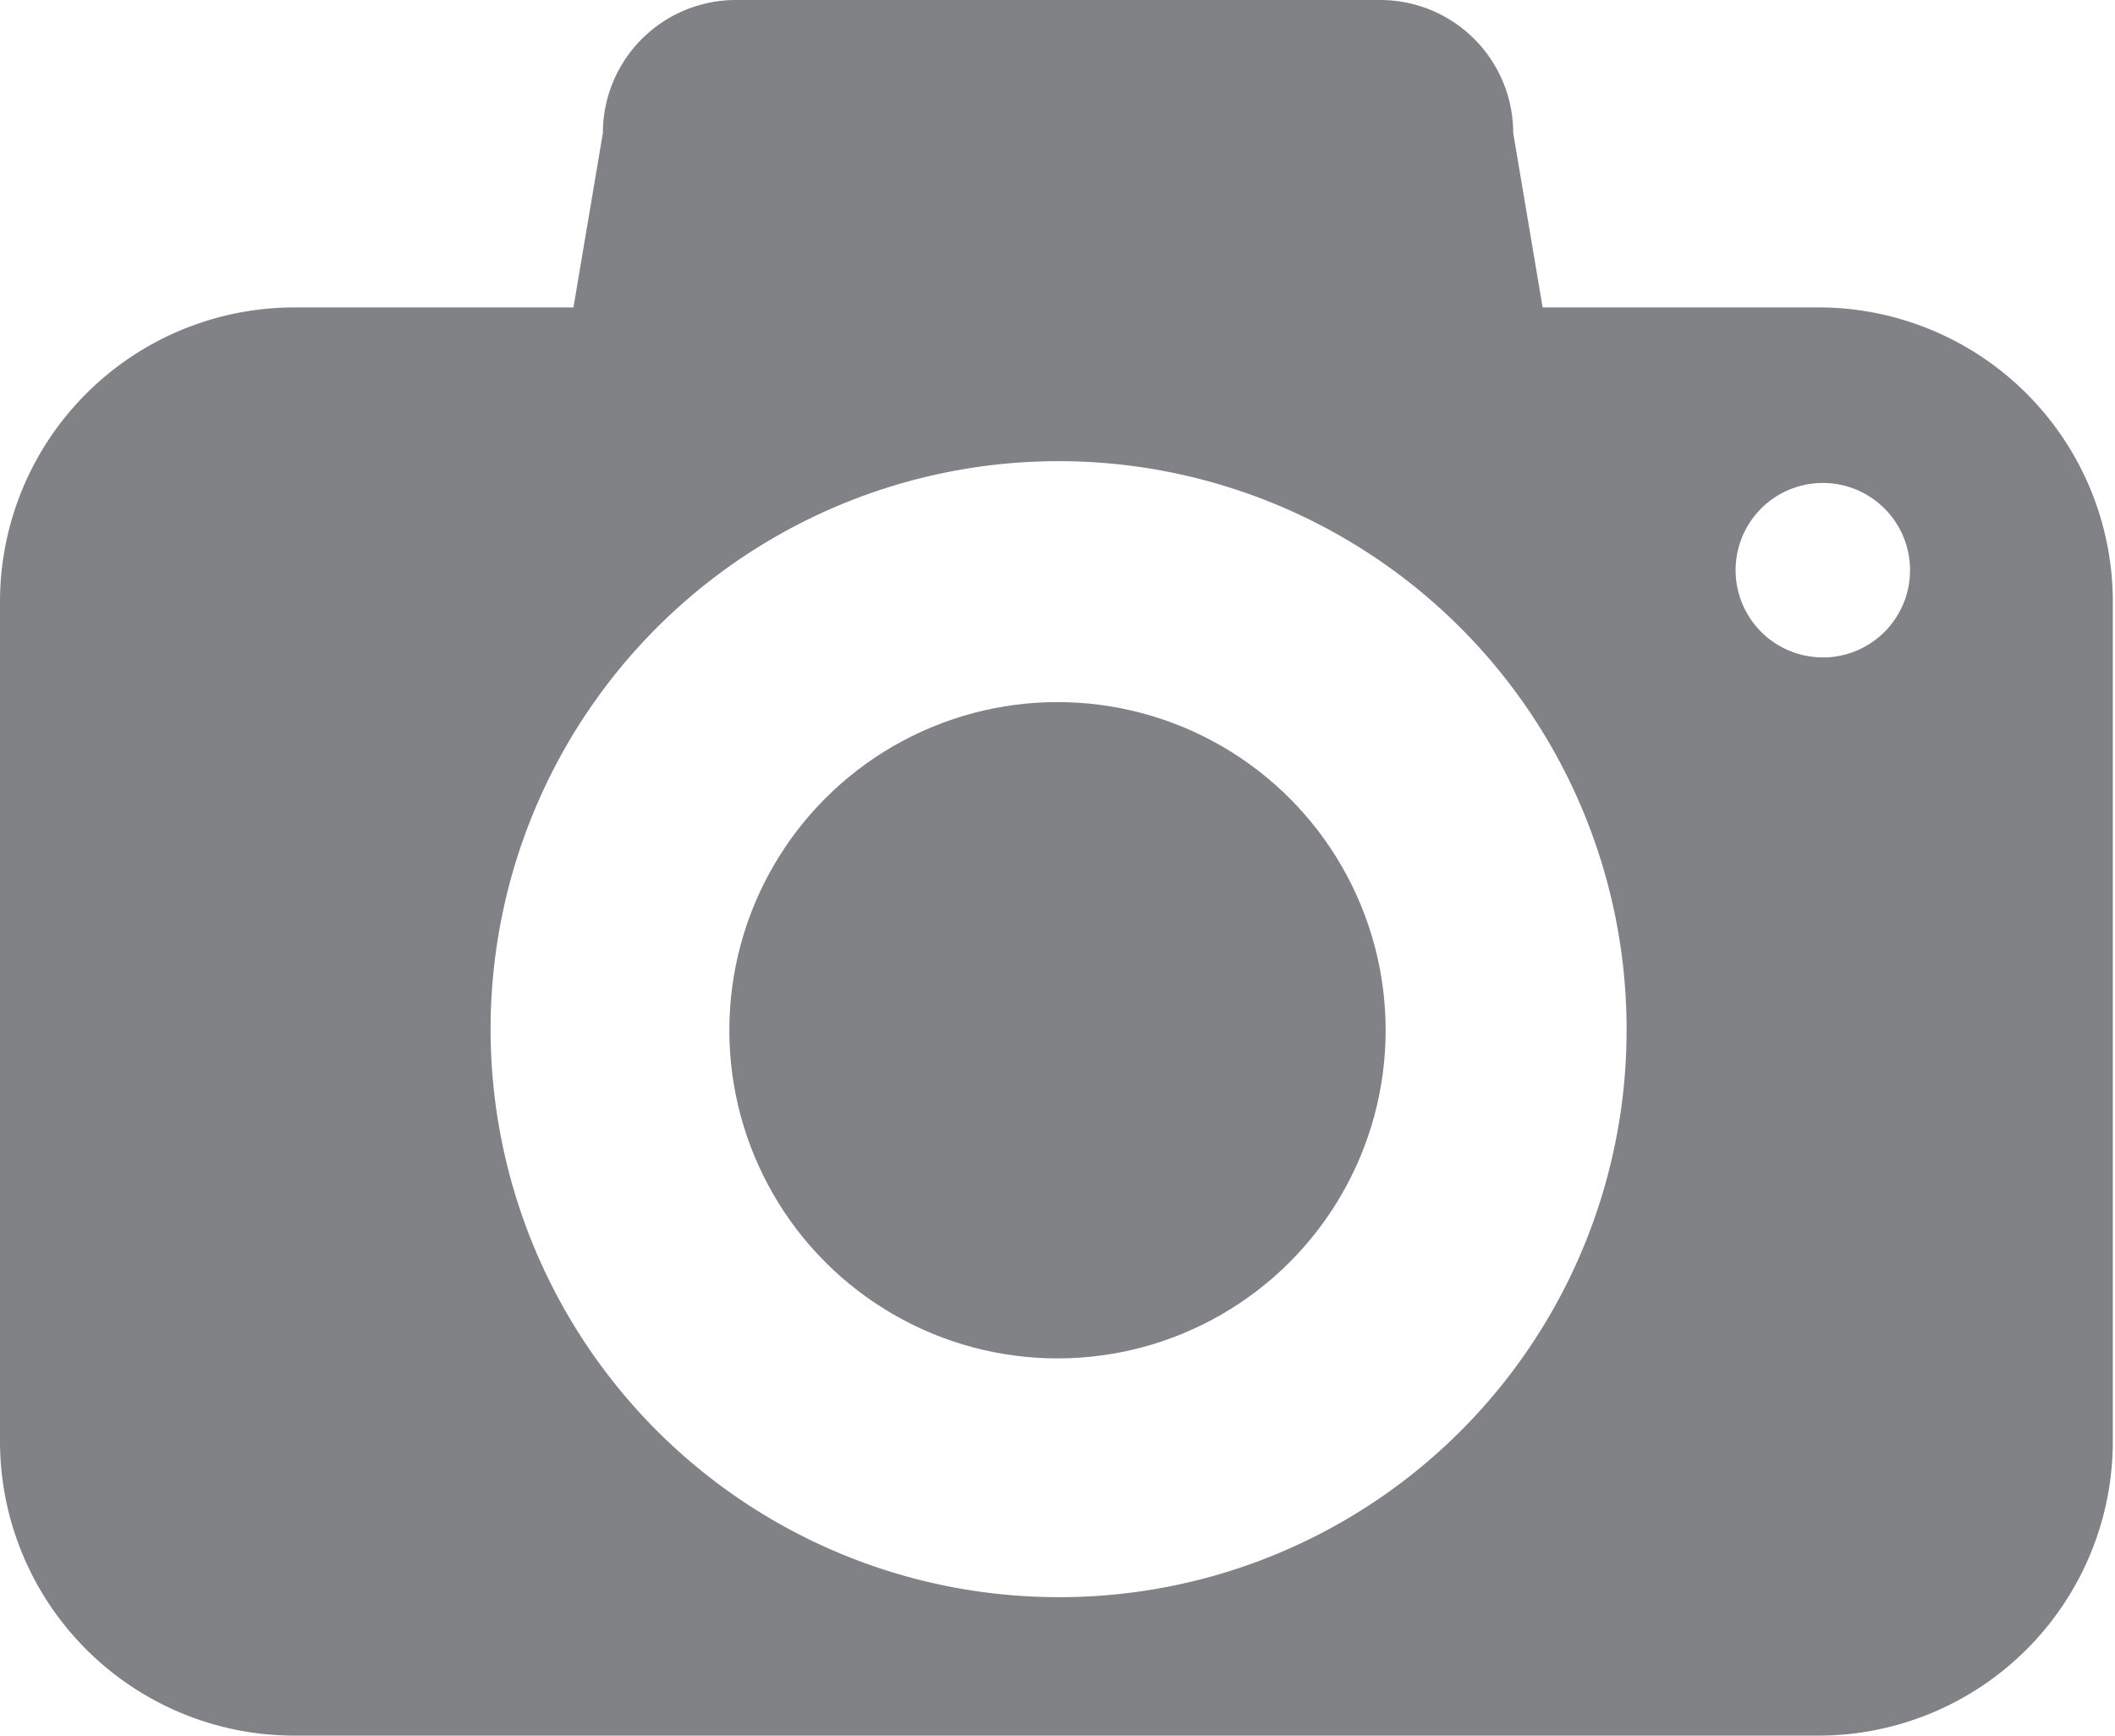
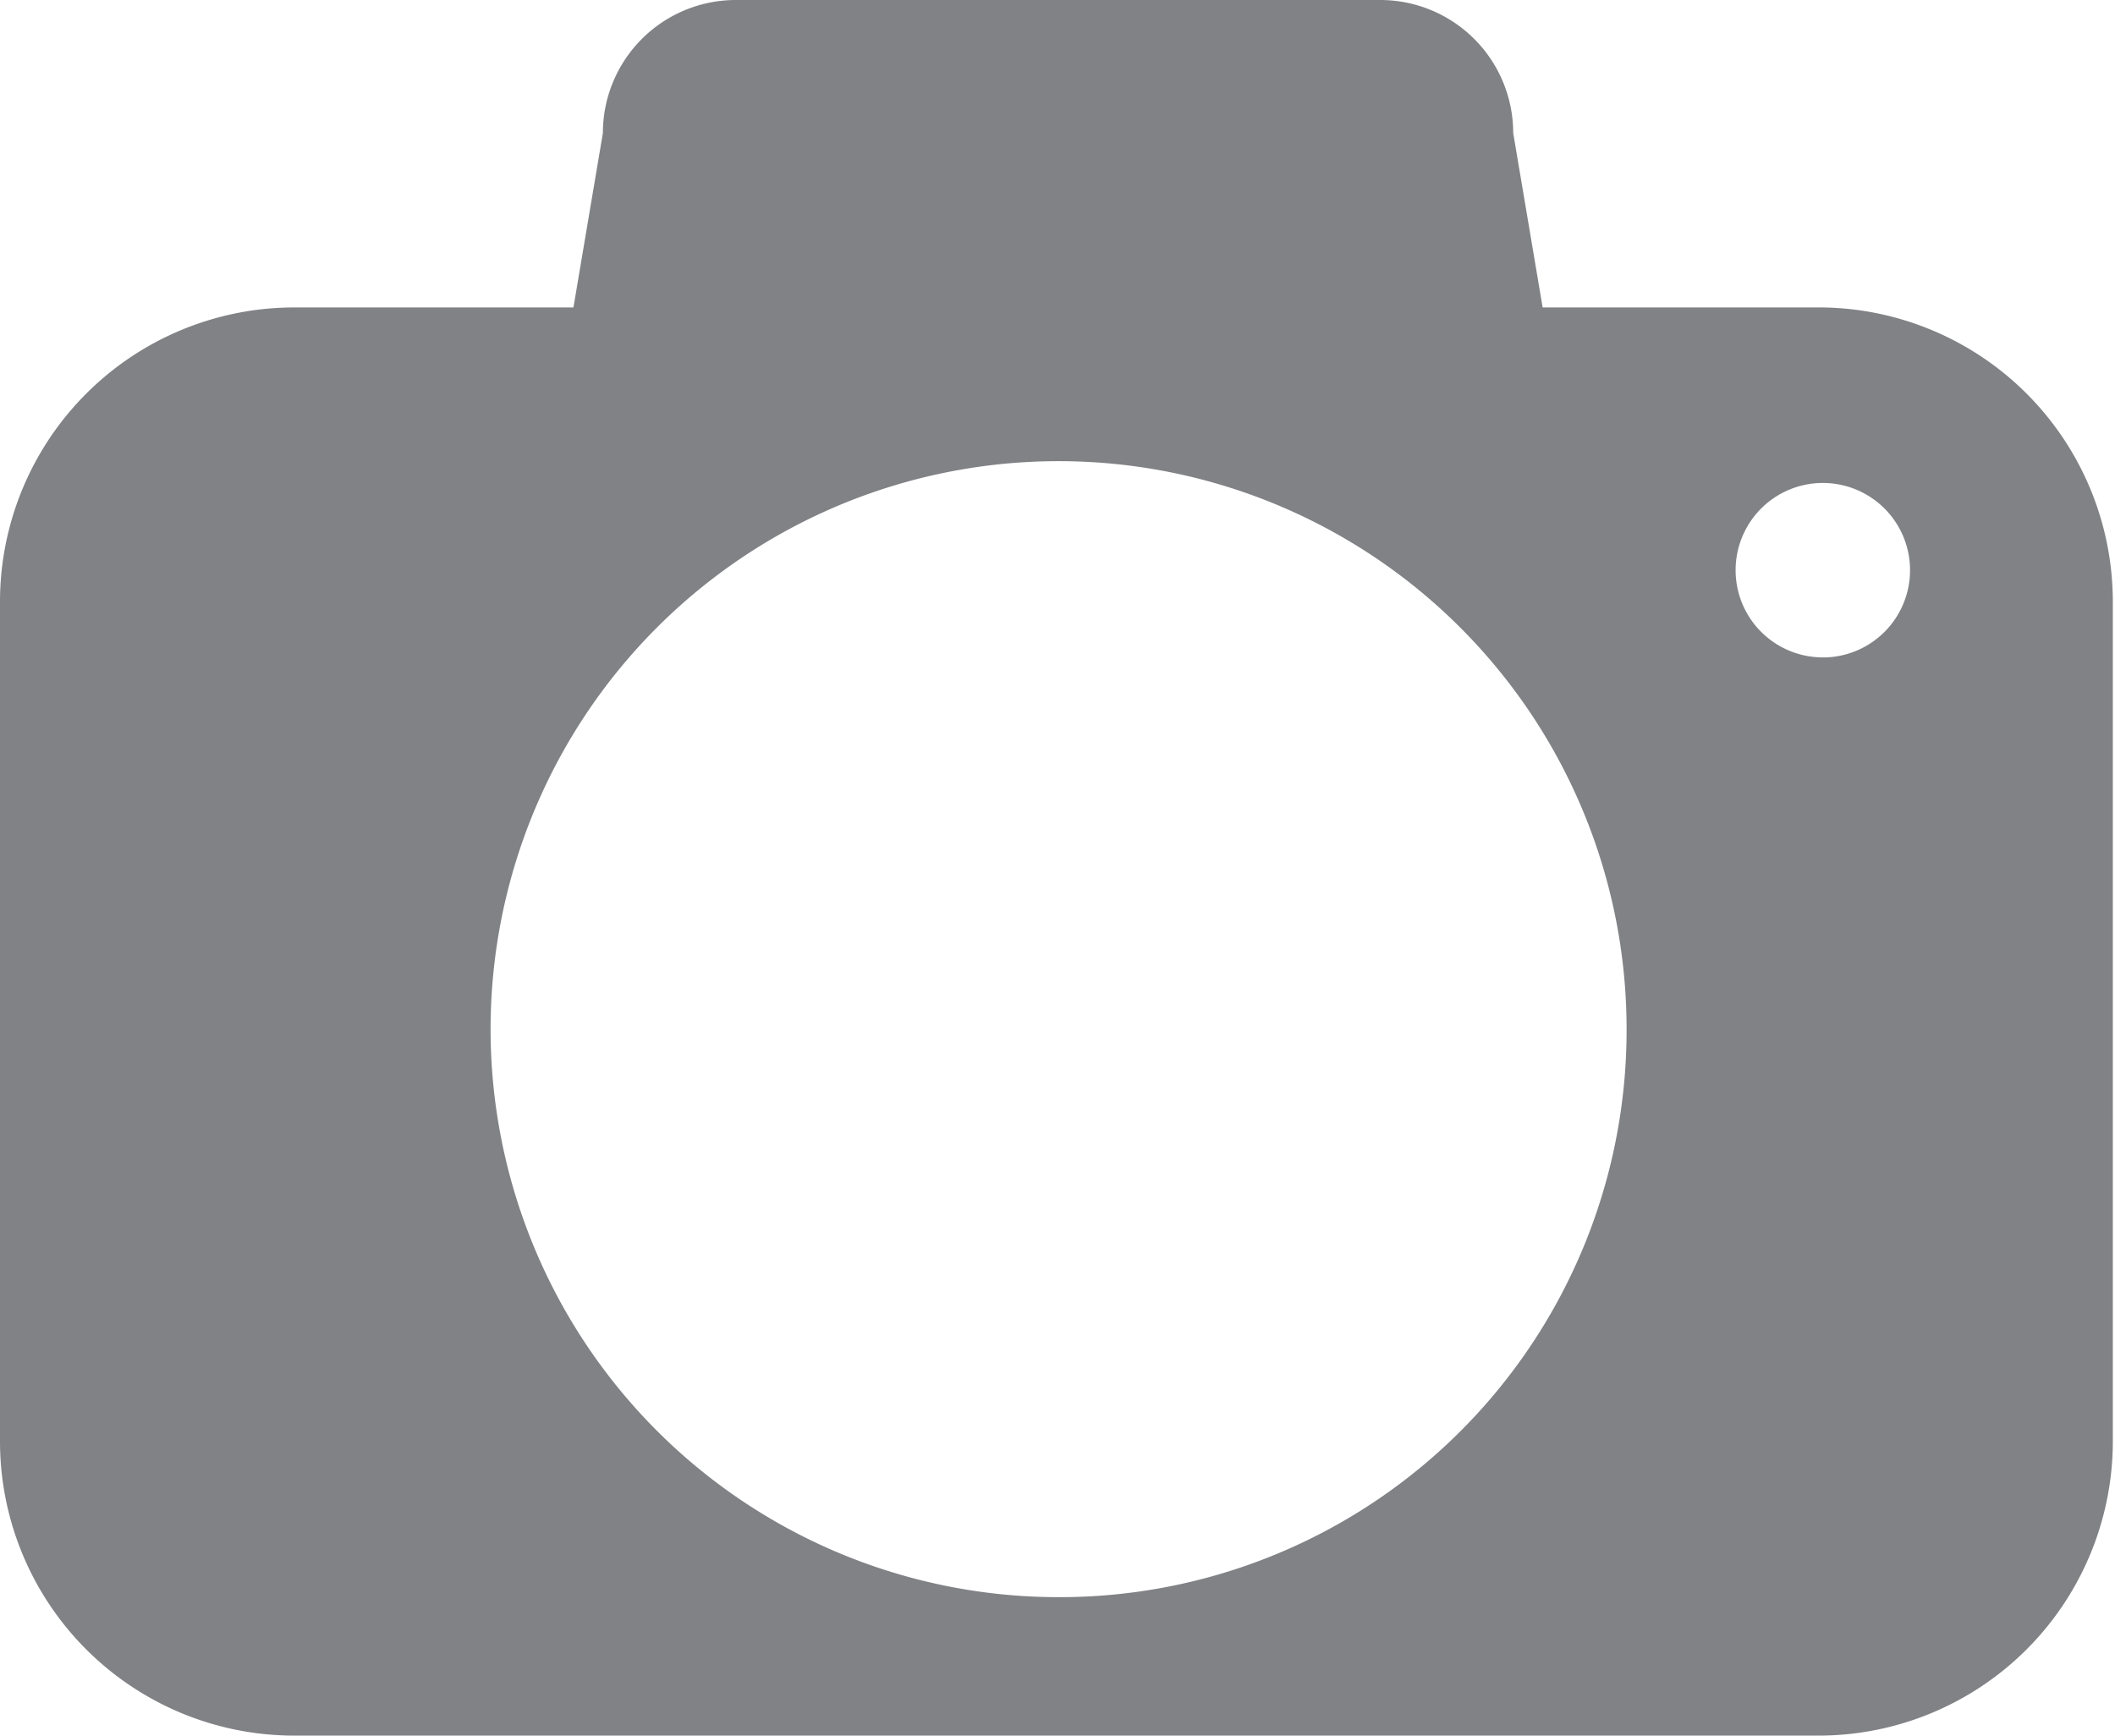
<svg xmlns="http://www.w3.org/2000/svg" id="Layer_1" data-name="Layer 1" viewBox="0 0 19.4 15.92">
  <defs>
    <style>.cls-1{fill:#808285;}</style>
  </defs>
  <title>camera</title>
-   <circle class="cls-1" cx="9.7" cy="9.45" r="3.01" />
  <path class="cls-1" d="M181.25,334.45h-2.57l-.27-1.6a1.22,1.22,0,0,0-1.22-1.22h-5.91a1.22,1.22,0,0,0-1.22,1.22l-.27,1.6h-2.57a2.7,2.7,0,0,0-2.69,2.69v7.72a2.7,2.7,0,0,0,2.69,2.69h14a2.7,2.7,0,0,0,2.69-2.69v-7.72A2.7,2.7,0,0,0,181.25,334.45Zm-7,11.83a5.21,5.21,0,1,1,5.2-5.21A5.2,5.2,0,0,1,174.24,346.28Zm7-8.62a.8.8,0,1,1,.8-.8A.8.8,0,0,1,181.28,337.66Z" transform="translate(-164.53 -331.63)" />
</svg>